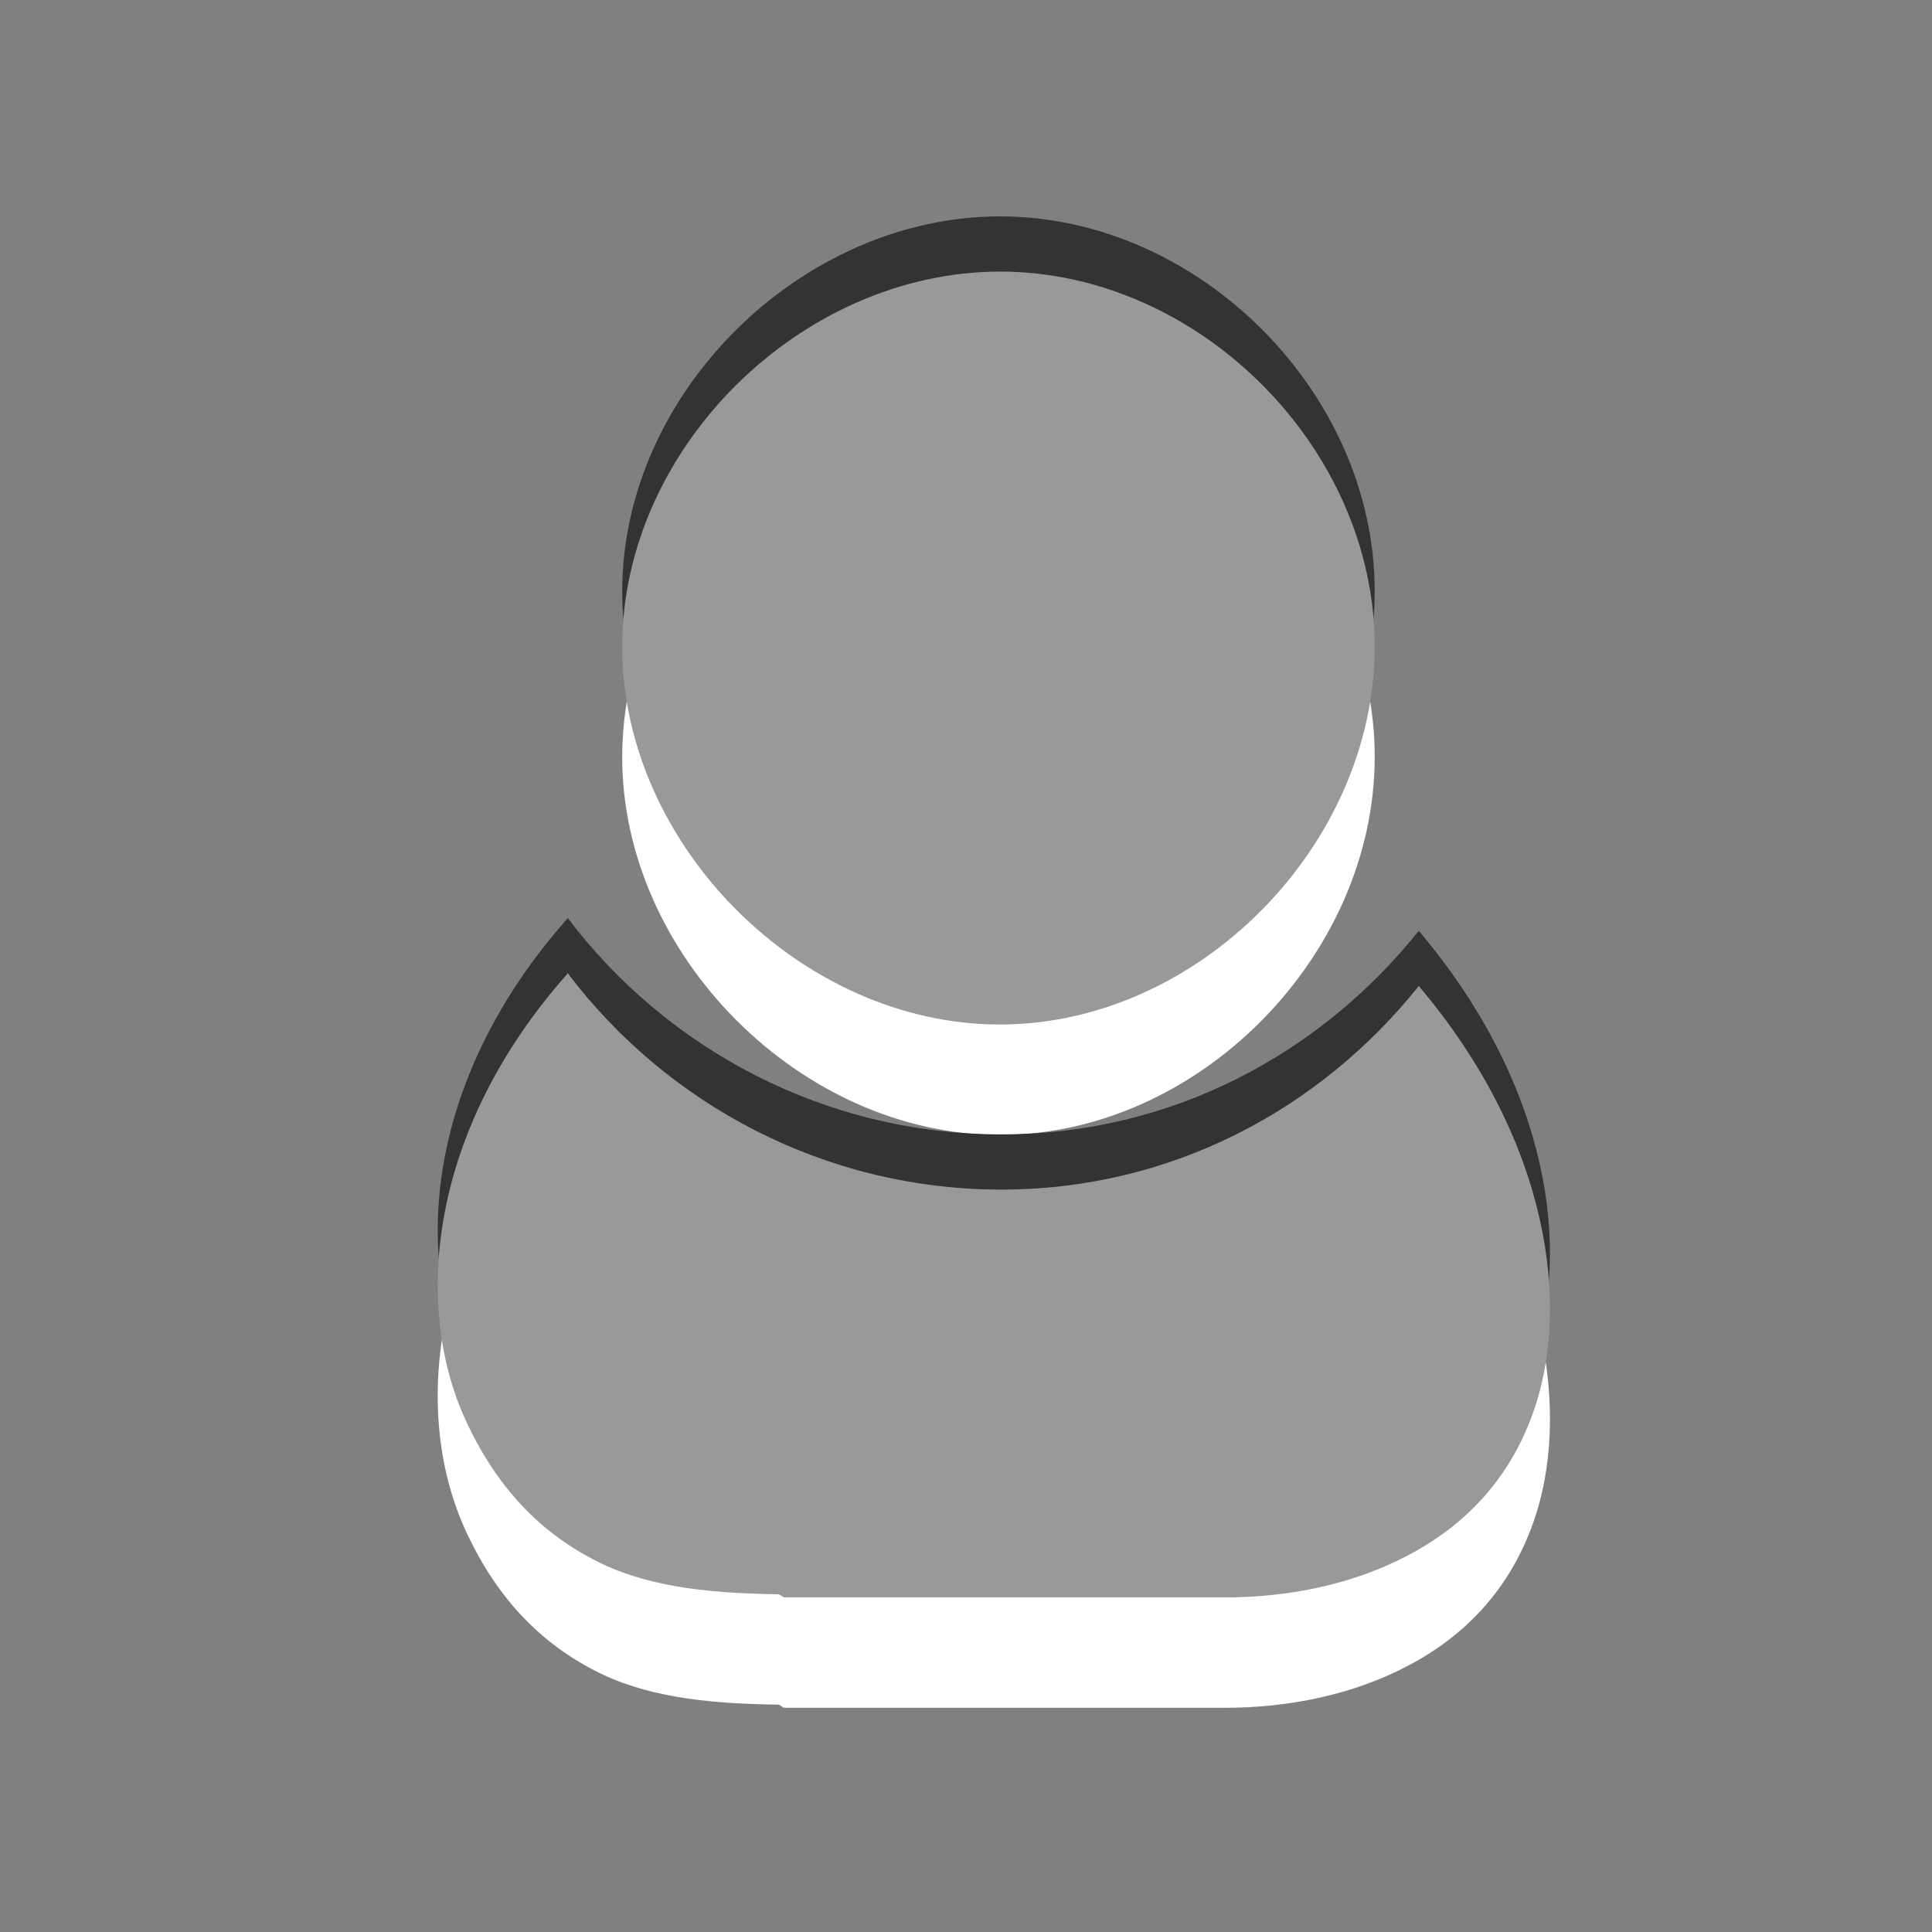
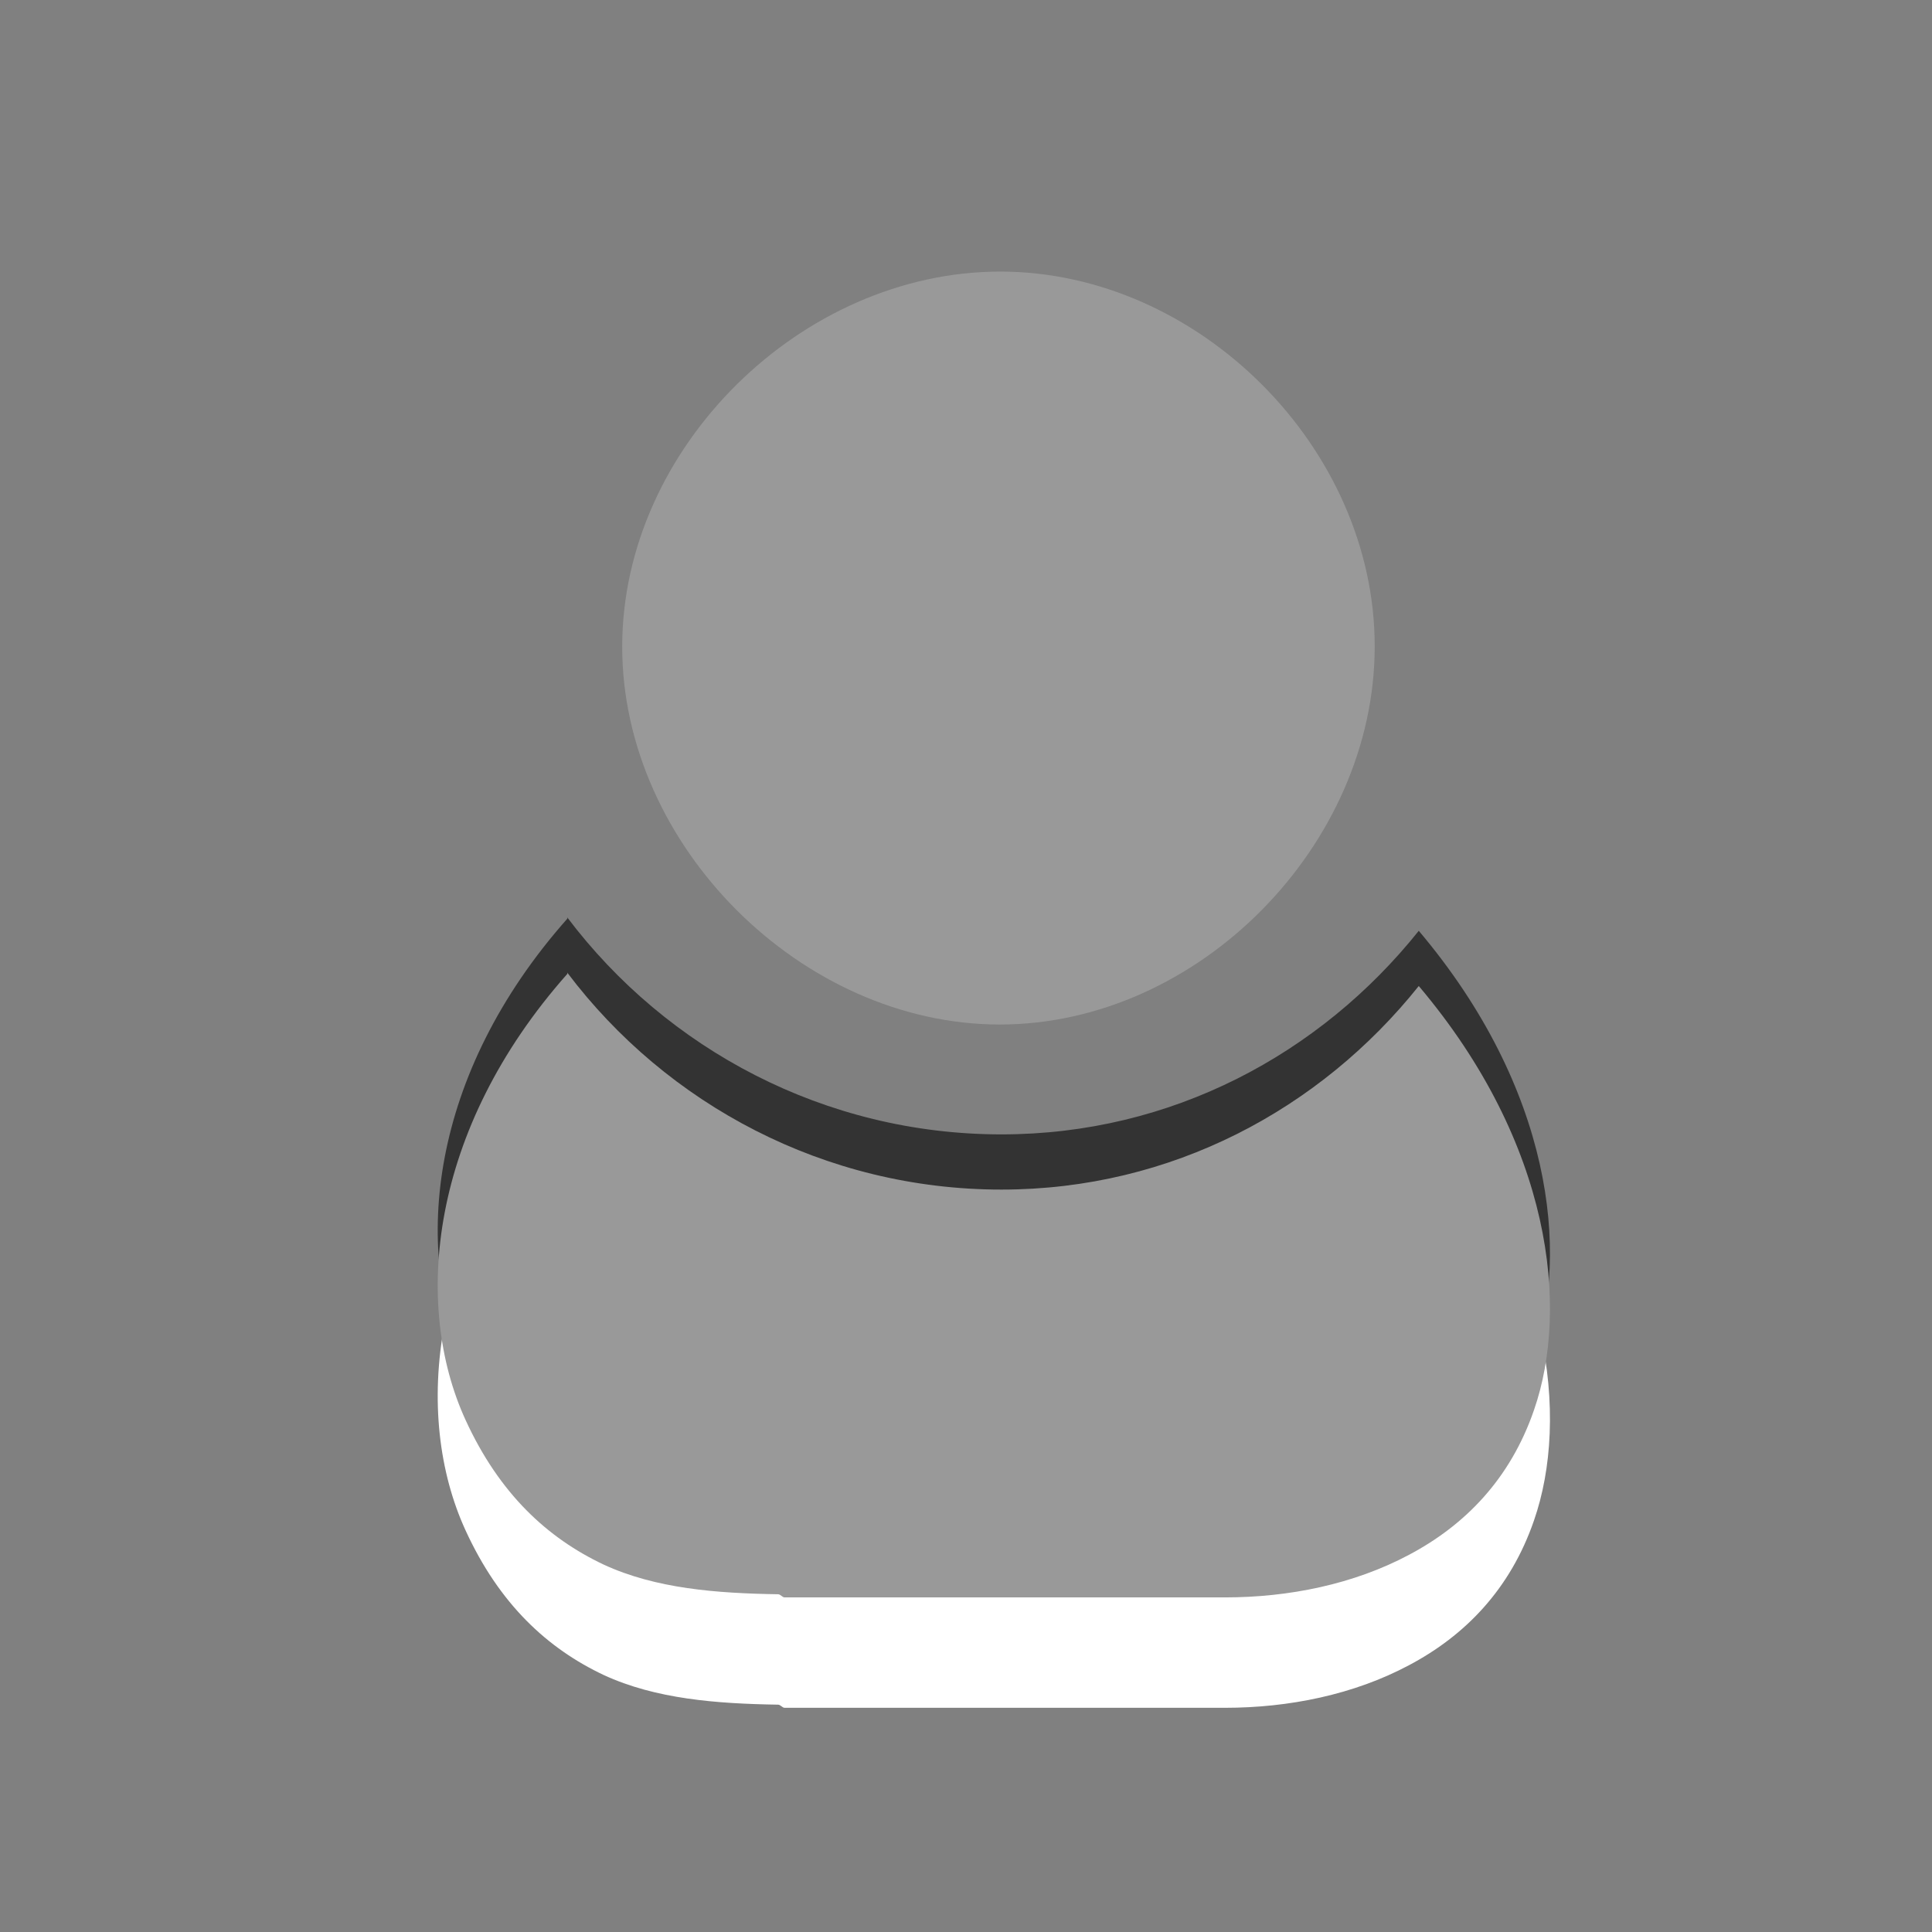
<svg xmlns="http://www.w3.org/2000/svg" height="35" width="35" version="1.1" viewBox="0 0 35 35">
  <rect x="0" y="0" width="35" height="35" fill="#808080" stroke="none" />
  <g transform="translate(-269 -244)">
    <g style="fill:#fff" transform="matrix(.8 0 0 .8 210 289)">
      <path style="fill:#fff" d="m86.6-31.7c-3.14 3.54-3.5 7.5-2.31 10.1 0.769 1.68 1.86 2.68 3.13 3.28 1.18 0.546 2.56 0.65 3.95 0.672 0.055 0 0.095 0.071 0.148 0.071h9.97c1.45 0 2.92-0.298 4.17-0.965 1.26-0.667 2.29-1.71 2.83-3.28 0.798-2.3 0.417-6.02-2.61-9.6-2.23 2.79-5.6 4.61-9.45 4.61-4 0-7.58-1.93-9.83-4.91h-0.005z" />
-       <path style="fill:#fff" d="m96.4-47.6c-4.5 0-8.56 3.99-8.56 8.49-0.005 4.5 4.06 8.56 8.55 8.56 4.5 0 8.49-4.06 8.49-8.56 0.005-4.5-3.99-8.49-8.48-8.49z" />
    </g>
    <g style="fill:#333" transform="matrix(.8 0 0 .8 210 286)">
      <path style="fill:#333" d="m86.6-31.7c-3.14 3.54-3.5 7.5-2.31 10.1 0.769 1.68 1.86 2.68 3.13 3.28 1.18 0.546 2.56 0.65 3.95 0.672 0.055 0 0.095 0.071 0.148 0.071h9.97c1.45 0 2.92-0.298 4.17-0.965 1.26-0.667 2.29-1.71 2.83-3.28 0.798-2.3 0.417-6.02-2.61-9.6-2.23 2.79-5.6 4.61-9.45 4.61-4 0-7.58-1.93-9.83-4.91h-0.005z" />
-       <path style="fill:#333" d="m96.4-47.6c-4.5 0-8.56 3.99-8.56 8.49-0.005 4.5 4.06 8.56 8.55 8.56 4.5 0 8.49-4.06 8.49-8.56 0.005-4.5-3.99-8.49-8.48-8.49z" />
    </g>
    <g transform="matrix(.8 0 0 .8 210 287)">
      <path style="fill:#999" d="m86.6-31.7c-3.14 3.54-3.5 7.5-2.31 10.1 0.769 1.68 1.86 2.68 3.13 3.28 1.18 0.546 2.56 0.65 3.95 0.672 0.055 0 0.095 0.071 0.148 0.071h9.97c1.45 0 2.92-0.298 4.17-0.965 1.26-0.667 2.29-1.71 2.83-3.28 0.798-2.3 0.417-6.02-2.61-9.6-2.23 2.79-5.6 4.61-9.45 4.61-4 0-7.58-1.93-9.83-4.91h-0.005z" />
      <path style="fill:#999" d="m96.4-47.6c-4.5 0-8.56 3.99-8.56 8.49-0.005 4.5 4.06 8.56 8.55 8.56 4.5 0 8.49-4.06 8.49-8.56 0.005-4.5-3.99-8.49-8.48-8.49z" />
    </g>
  </g>
</svg>